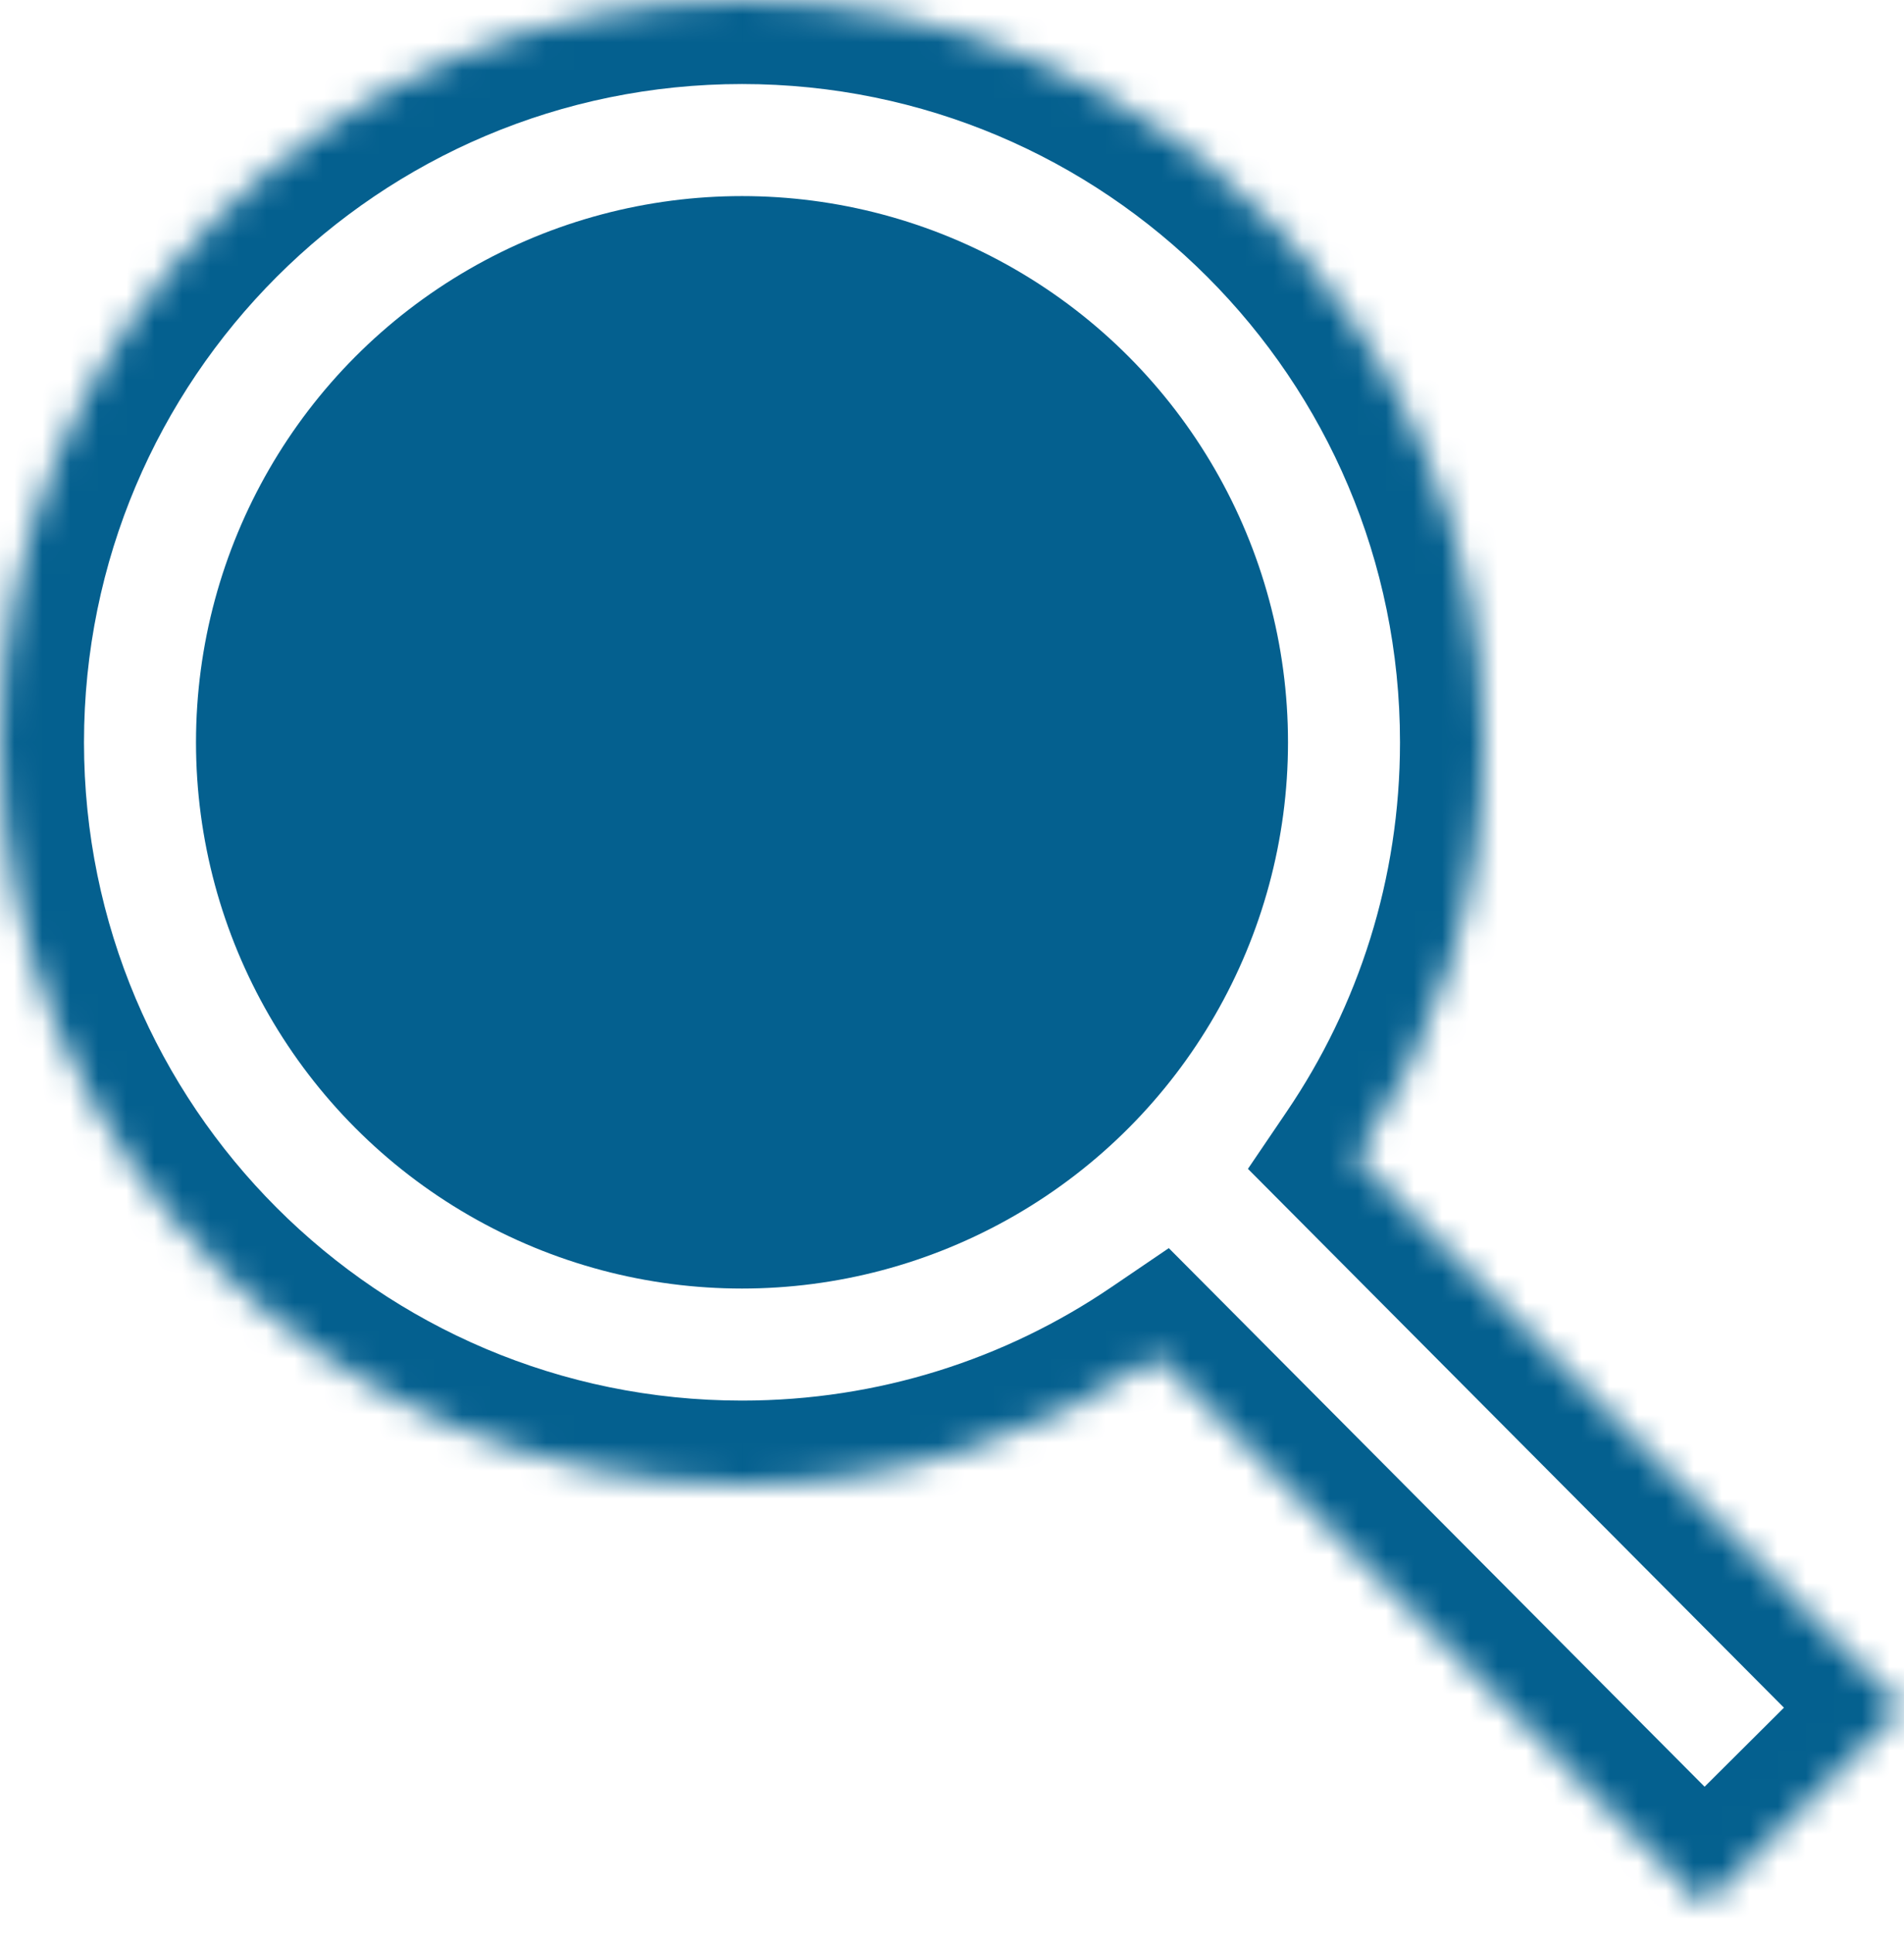
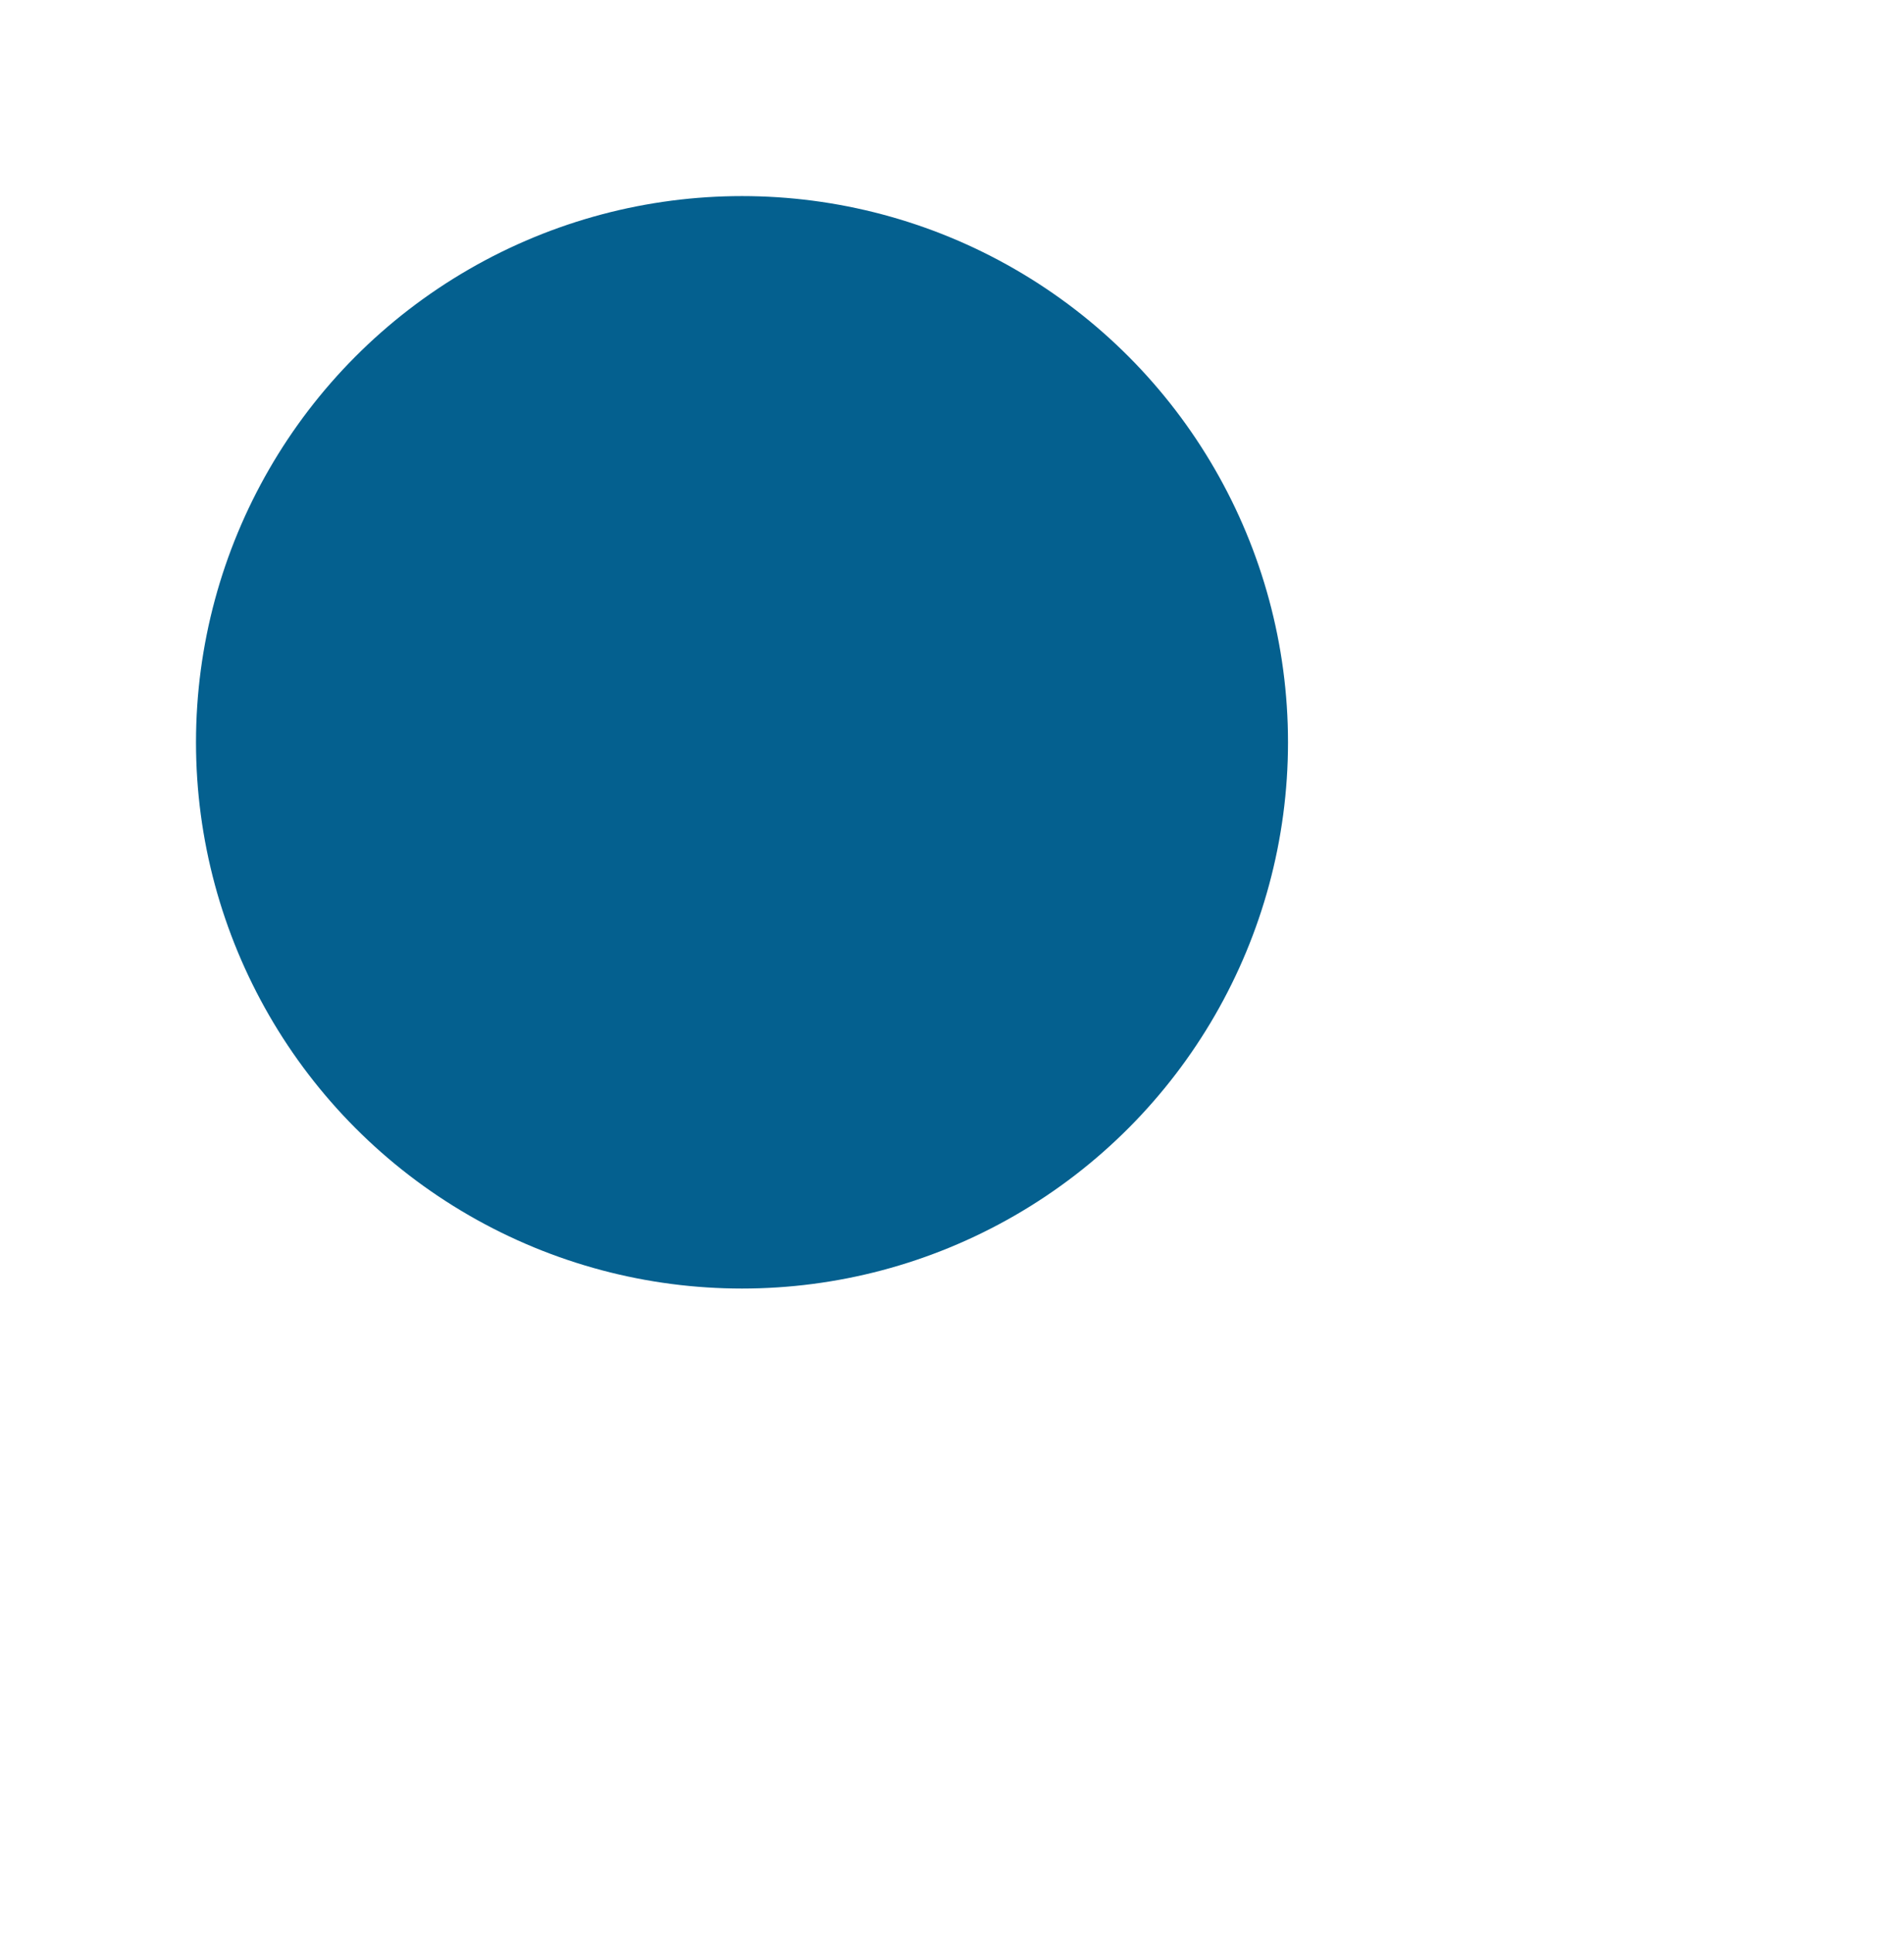
<svg xmlns="http://www.w3.org/2000/svg" width="68" height="69" viewBox="0 0 68 69" fill="none">
  <circle cx="26.5" cy="26.5" r="19.5" fill="#04608F" />
  <mask id="path-2-inside-1_426_4" fill="white">
-     <path d="M26.5 0C41.136 0 53 11.864 53 26.5C53 32.009 51.318 37.125 48.44 41.364L67.955 60.974L60.867 68.027L41.371 48.437C37.131 51.317 32.012 53 26.5 53C11.864 53 0 41.136 0 26.5C0 11.864 11.864 0 26.5 0Z" />
-   </mask>
+     </mask>
  <path d="M48.44 41.364L45.958 39.679L44.569 41.727L46.314 43.48L48.44 41.364ZM67.955 60.974L70.071 63.1L72.198 60.984L70.082 58.858L67.955 60.974ZM60.867 68.027L58.741 70.144L60.857 72.27L62.983 70.154L60.867 68.027ZM41.371 48.437L43.498 46.32L41.743 44.557L39.685 45.955L41.371 48.437ZM26.5 0V3C39.479 3 50 13.521 50 26.5H53H56C56 10.208 42.792 -3 26.5 -3V0ZM53 26.5H50C50 31.389 48.509 35.922 45.958 39.679L48.44 41.364L50.923 43.049C54.127 38.329 56 32.629 56 26.5H53ZM48.44 41.364L46.314 43.48L65.829 63.09L67.955 60.974L70.082 58.858L50.567 39.248L48.44 41.364ZM67.955 60.974L65.839 58.847L58.751 65.901L60.867 68.027L62.983 70.154L70.071 63.1L67.955 60.974ZM60.867 68.027L62.994 65.911L43.498 46.32L41.371 48.437L39.245 50.553L58.741 70.144L60.867 68.027ZM41.371 48.437L39.685 45.955C35.927 48.508 31.392 50 26.5 50V53V56C32.632 56 38.335 54.125 43.057 50.918L41.371 48.437ZM26.5 53V50C13.521 50 3 39.479 3 26.5H0H-3C-3 42.792 10.208 56 26.5 56V53ZM0 26.5H3C3 13.521 13.521 3 26.5 3V0V-3C10.208 -3 -3 10.208 -3 26.5H0Z" fill="#04608F" mask="url(#path-2-inside-1_426_4)" />
</svg>